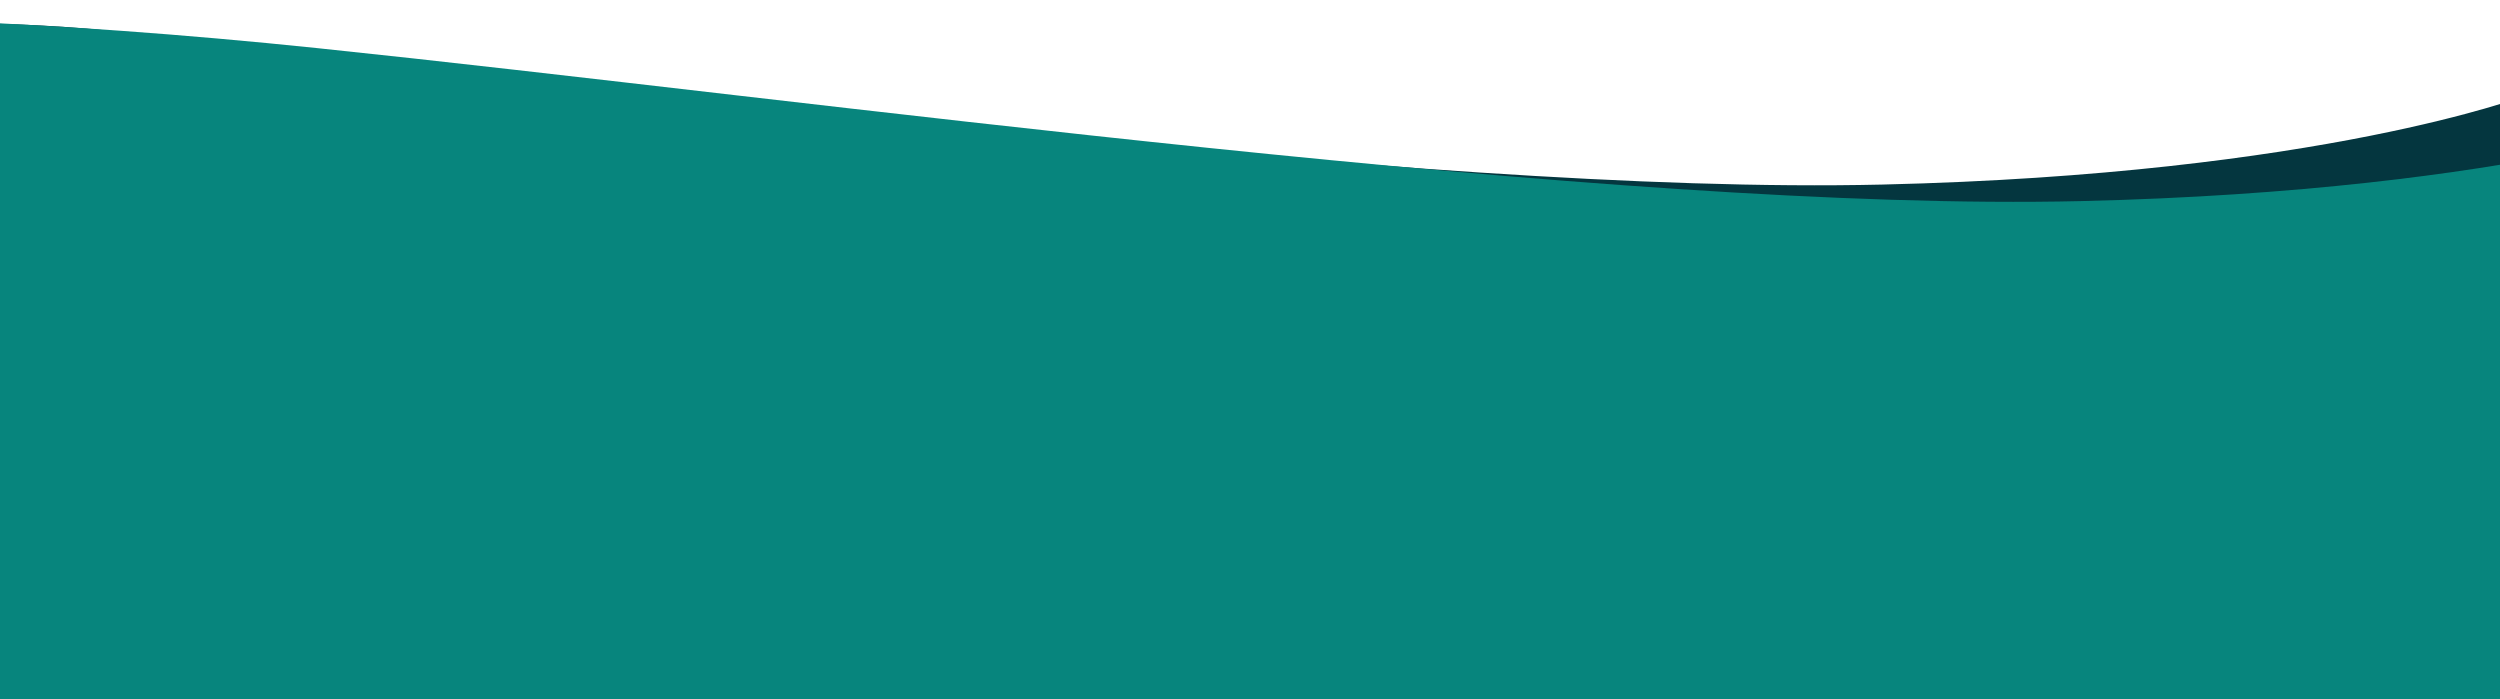
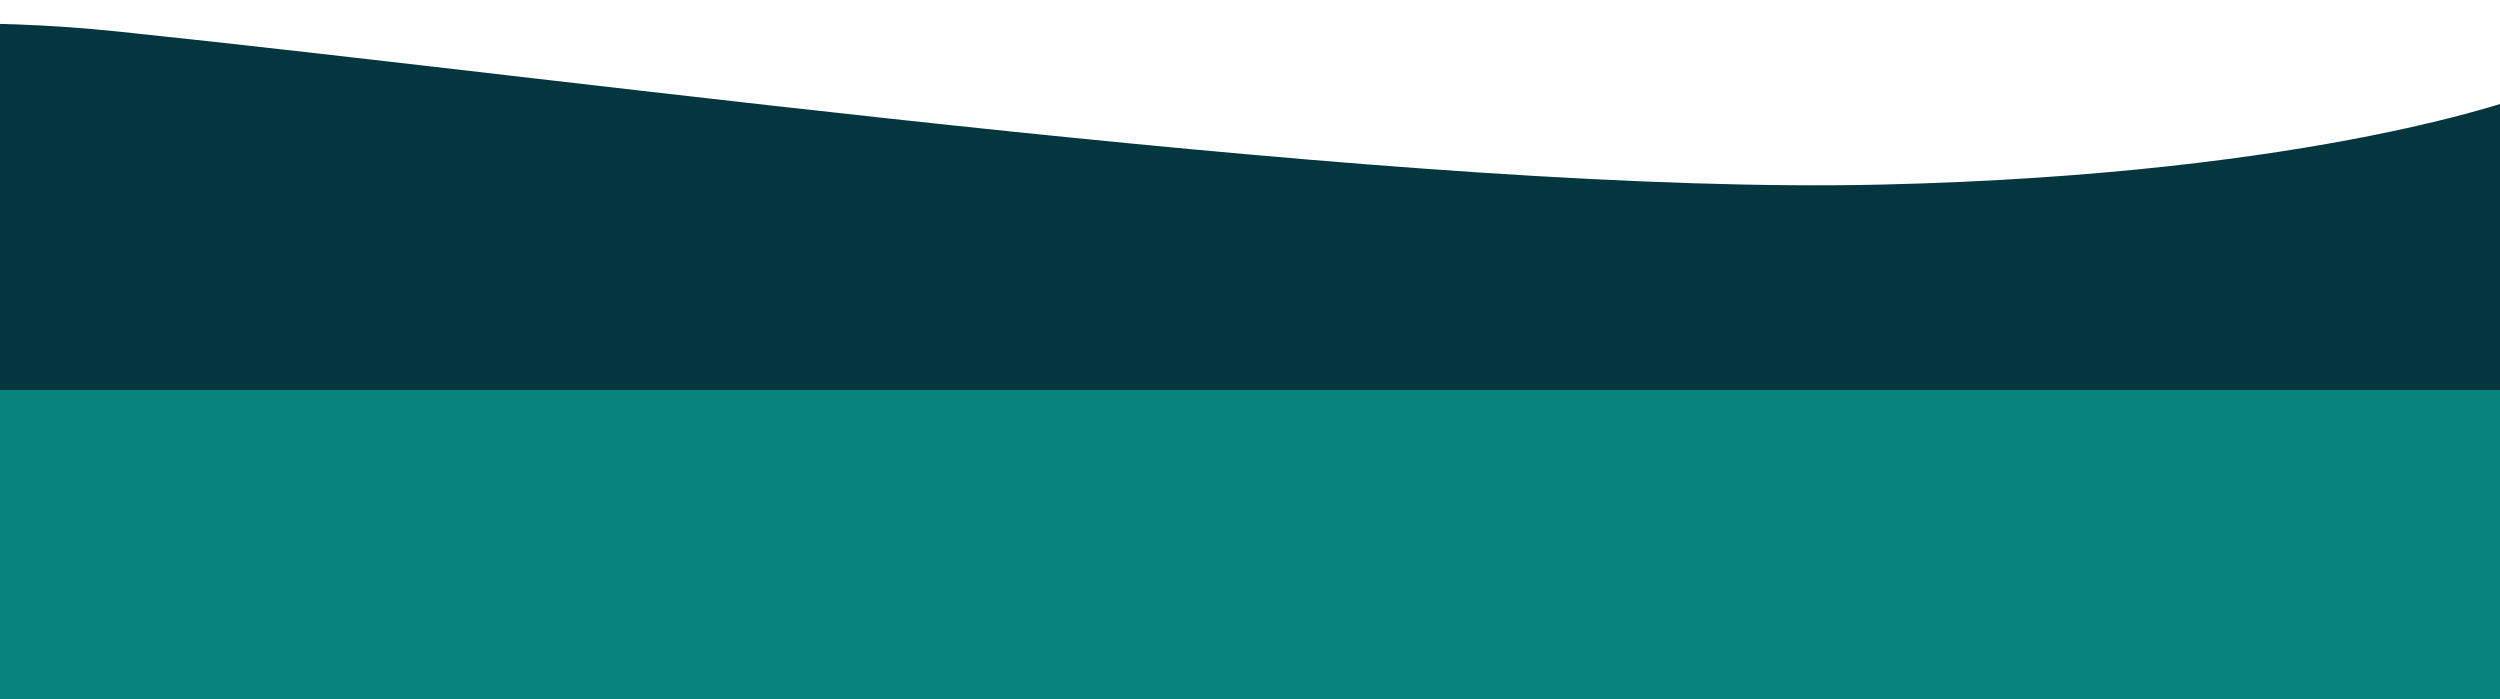
<svg xmlns="http://www.w3.org/2000/svg" viewBox="0 0 1512 423" width="100%" height="100%" preserveAspectRatio="none" fill="none">
  <g clip-path="url(#clip0_534_328)">
    <rect x="-41.598" y="143.074" width="1605.47" height="395.751" fill="#07857D" />
    <path d="M-451.221 235.872L-454 142.446C-454 142.446 -260.494 -15.473 71.768 19.11C369.807 50.13 856.37 118.251 1138.39 111.626C1404.46 105.375 1528.49 57.452 1528.49 57.452V235.872L-451.221 235.872Z" fill="#04363F" />
    <g clip-path="url(#clip1_534_328)">
-       <path d="M-331.056 245.872L-333.835 17.446C-333.835 17.446 -140.329 -5.473 191.933 29.109C489.972 60.13 976.535 128.251 1258.55 121.626C1524.62 115.375 1648.65 67.452 1648.65 67.452V245.872L-331.056 245.872Z" fill="#07857D" />
-     </g>
+       </g>
  </g>
  <defs>
    <clipPath id="clip0_534_328">
      <rect width="1512" height="423" fill="white" />
    </clipPath>
    <clipPath id="clip1_534_328">
      <rect width="2387" height="314" fill="white" transform="translate(-284.273 7.681)" />
    </clipPath>
  </defs>
</svg>